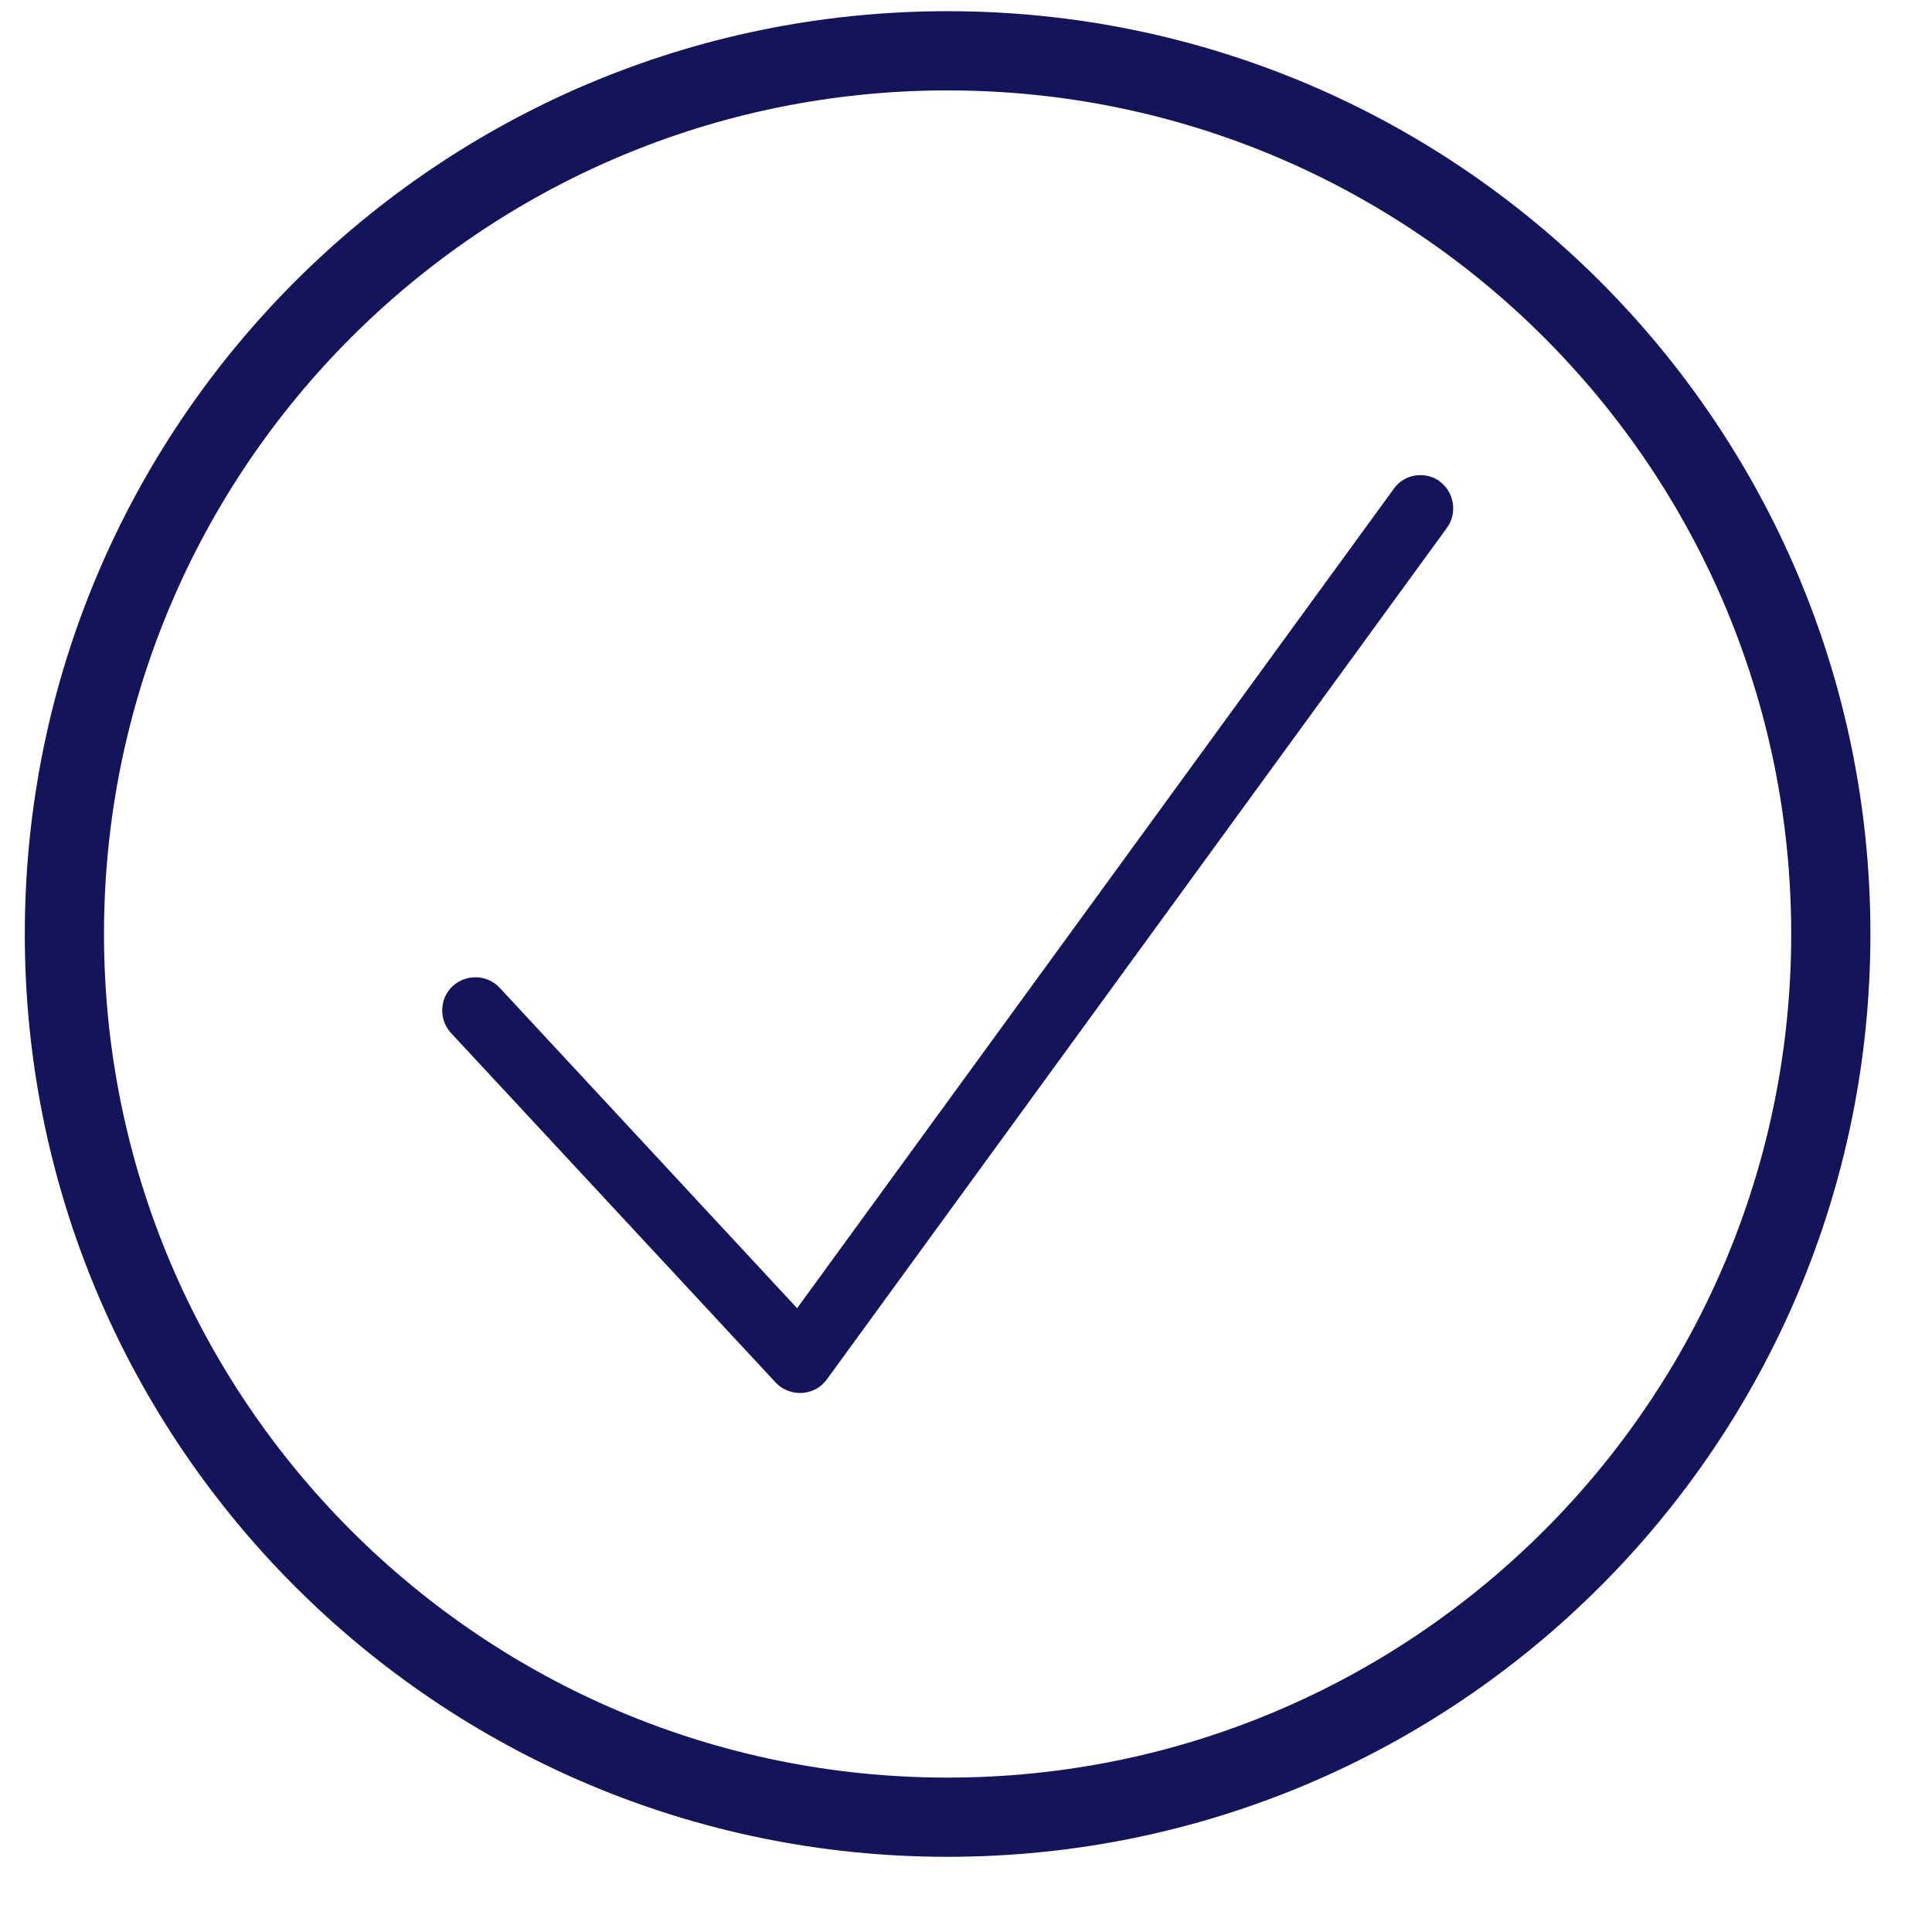
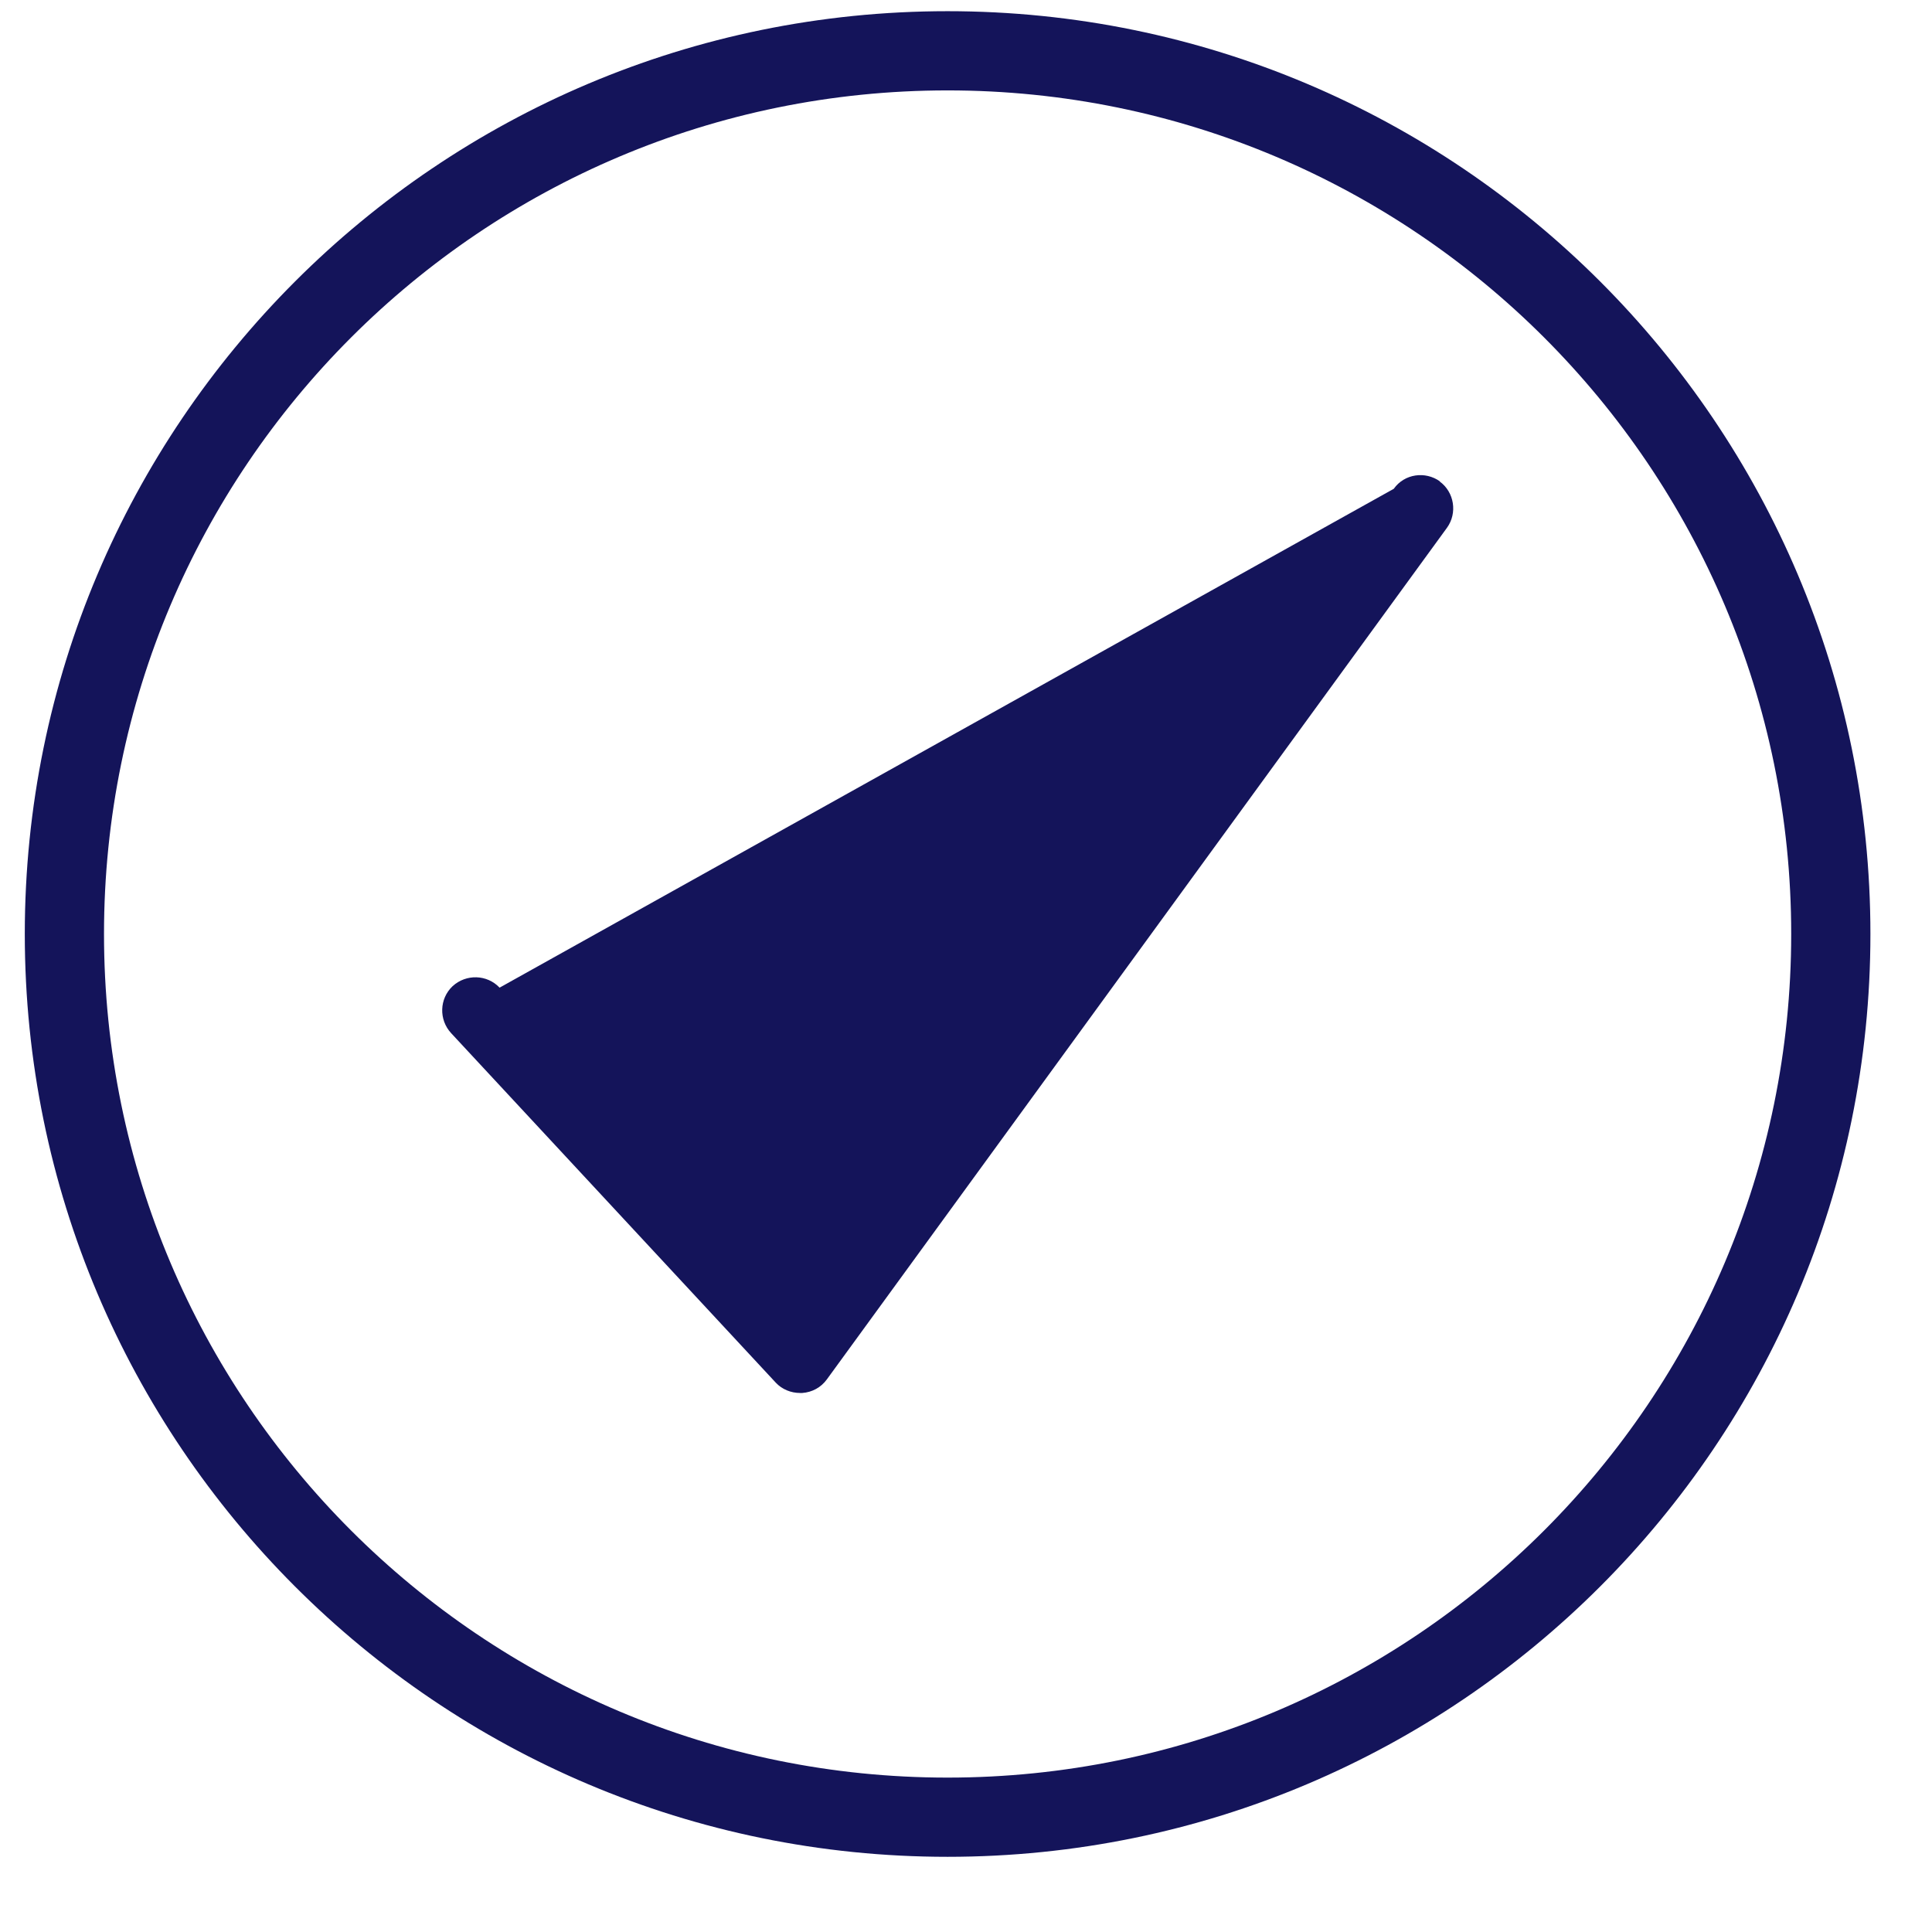
<svg xmlns="http://www.w3.org/2000/svg" width="24" height="24" viewBox="0 0 24 24" fill="none">
-   <path fill-rule="evenodd" clip-rule="evenodd" d="M22.251 11.602C22.251 17.39 17.559 22.082 11.771 22.082C5.984 22.082 1.292 17.39 1.292 11.602C1.292 5.815 5.984 1.123 11.771 1.123C17.559 1.123 22.251 5.815 22.251 11.602ZM23.235 11.602C23.235 17.934 18.103 23.066 11.771 23.066C5.44 23.066 0.308 17.934 0.308 11.602C0.308 5.271 5.44 0.139 11.771 0.139C18.103 0.139 23.235 5.271 23.235 11.602ZM17.314 6.072C17.446 5.885 17.706 5.849 17.889 5.981H17.884C18.066 6.113 18.107 6.373 17.975 6.556L10.271 17.136C10.198 17.236 10.089 17.295 9.966 17.304H9.939C9.825 17.304 9.715 17.259 9.638 17.177L5.604 12.834C5.449 12.666 5.458 12.406 5.622 12.251C5.791 12.096 6.051 12.105 6.206 12.269L9.902 16.251L17.314 6.072Z" fill="#14145A" />
+   <path fill-rule="evenodd" clip-rule="evenodd" d="M22.251 11.602C22.251 17.39 17.559 22.082 11.771 22.082C5.984 22.082 1.292 17.39 1.292 11.602C1.292 5.815 5.984 1.123 11.771 1.123C17.559 1.123 22.251 5.815 22.251 11.602ZM23.235 11.602C23.235 17.934 18.103 23.066 11.771 23.066C5.44 23.066 0.308 17.934 0.308 11.602C0.308 5.271 5.44 0.139 11.771 0.139C18.103 0.139 23.235 5.271 23.235 11.602ZM17.314 6.072C17.446 5.885 17.706 5.849 17.889 5.981H17.884C18.066 6.113 18.107 6.373 17.975 6.556L10.271 17.136C10.198 17.236 10.089 17.295 9.966 17.304H9.939C9.825 17.304 9.715 17.259 9.638 17.177L5.604 12.834C5.449 12.666 5.458 12.406 5.622 12.251C5.791 12.096 6.051 12.105 6.206 12.269L17.314 6.072Z" fill="#14145A" />
</svg>